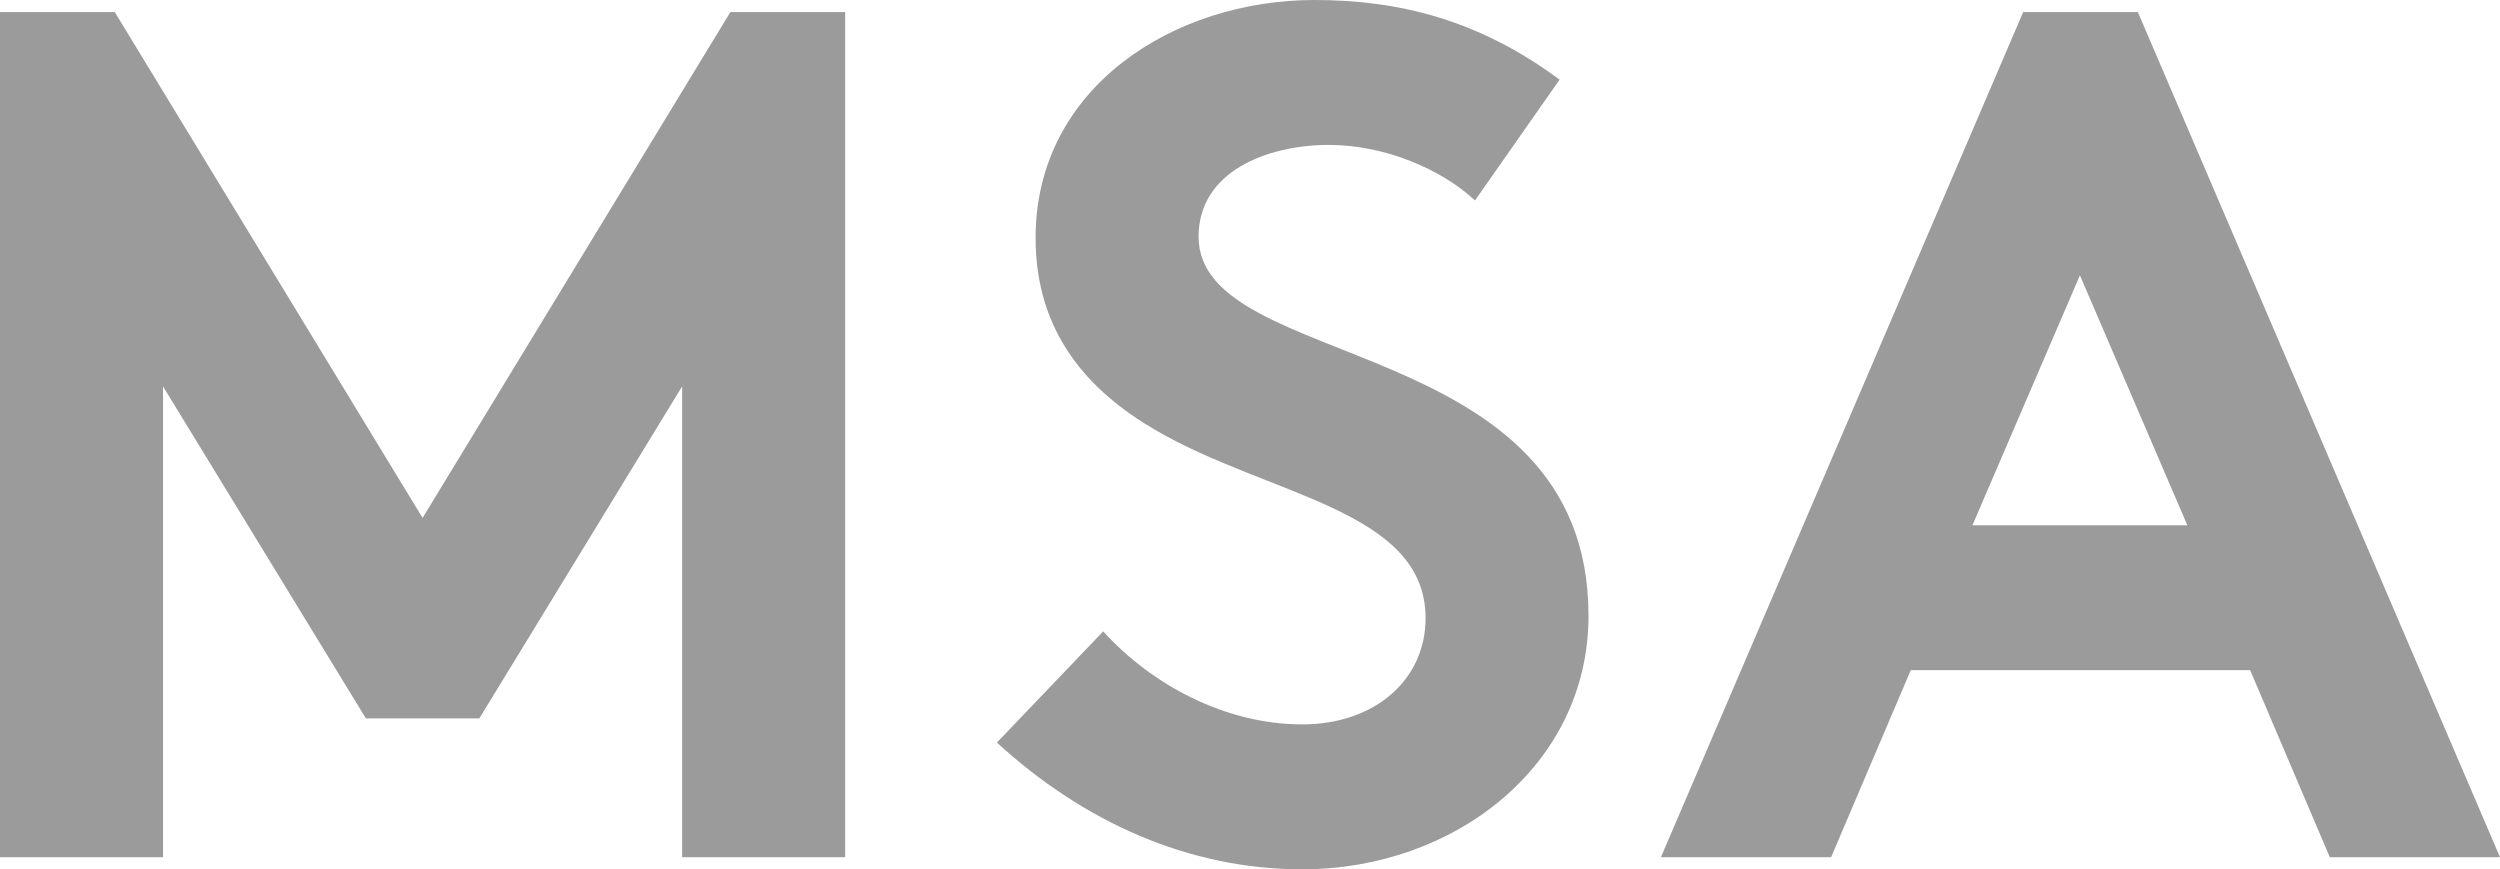
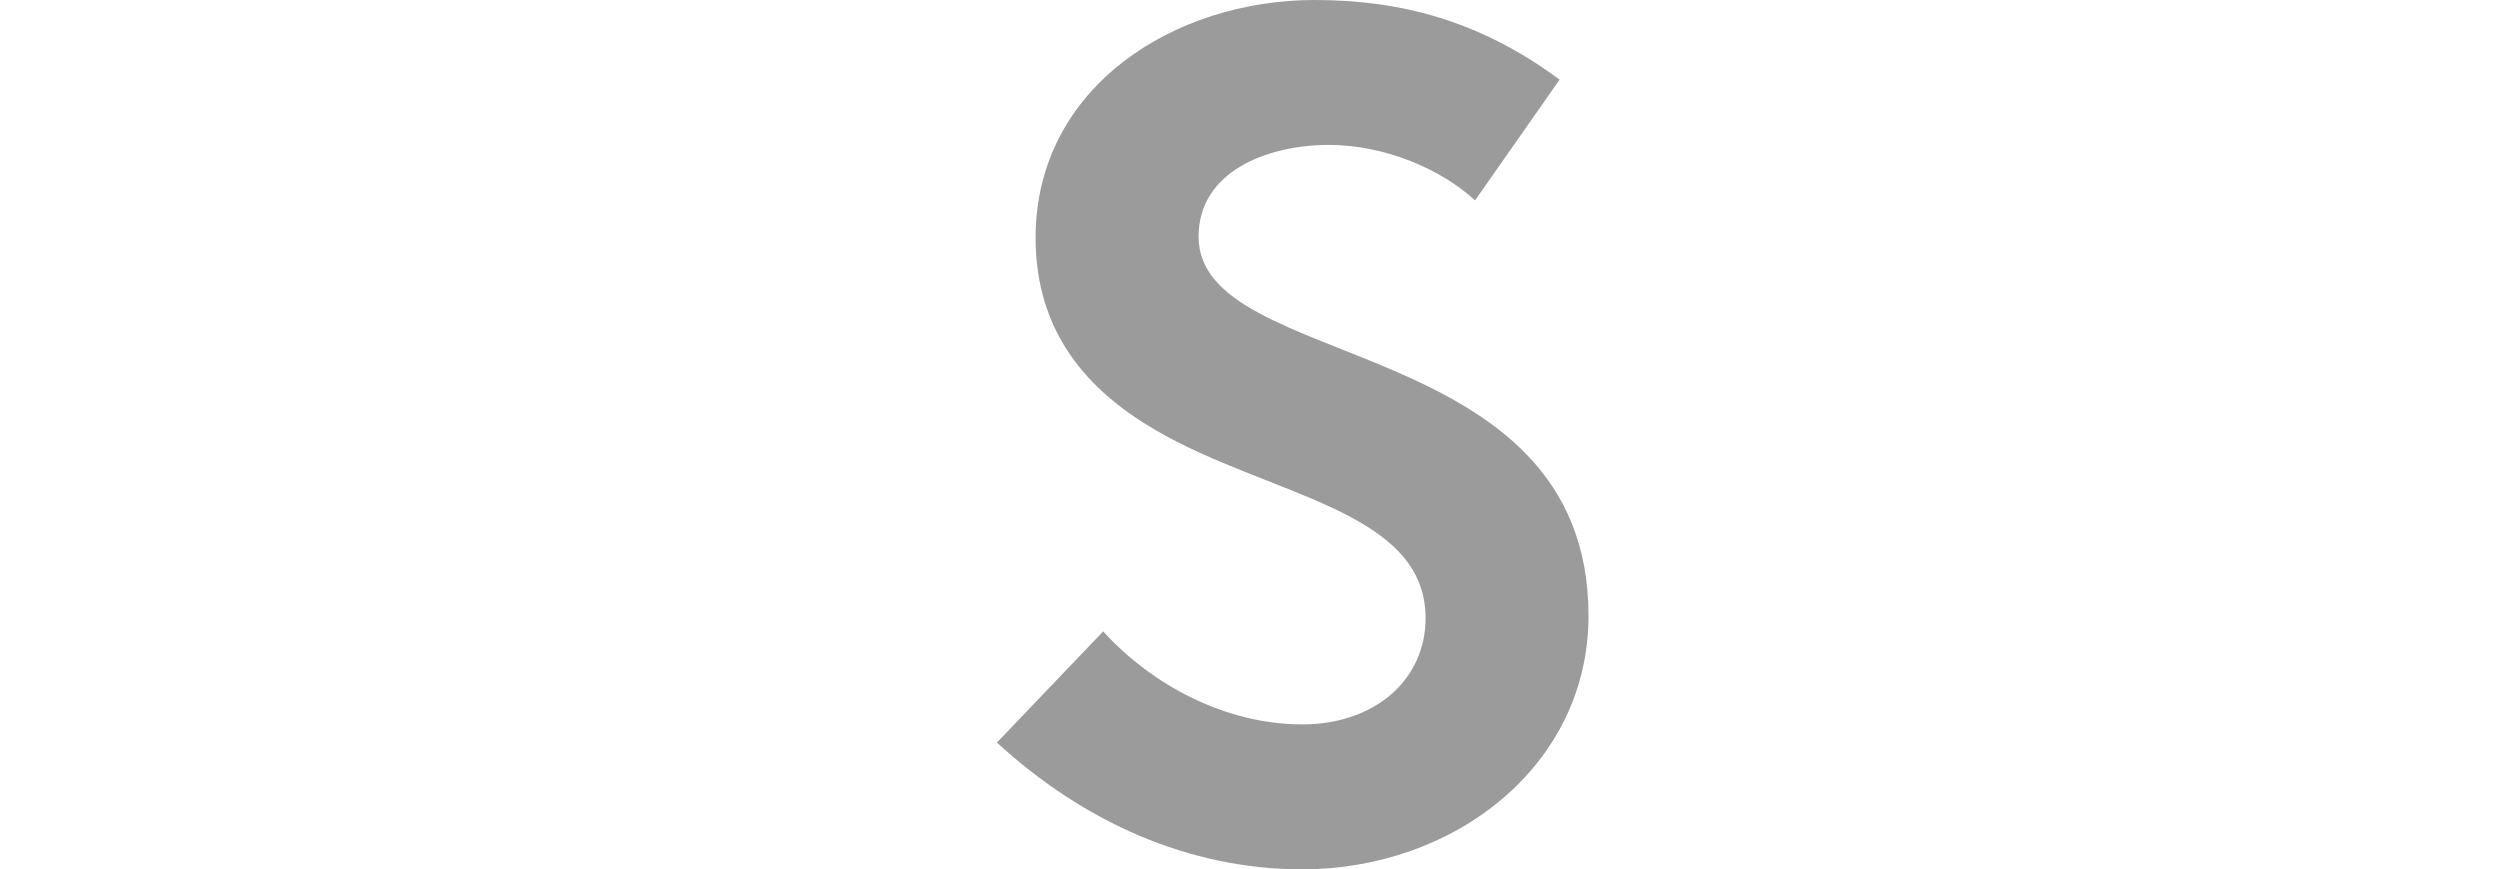
<svg xmlns="http://www.w3.org/2000/svg" version="1.1" id="Ebene_1" x="0px" y="0px" width="50.925px" height="17.708px" viewBox="0 0 50.925 17.708" enable-background="new 0 0 50.925 17.708" xml:space="preserve">
  <g>
-     <path fill="#9B9B9B" d="M8.608,10.55l6.27-10.304h2.338v17.215h-3.321v-9.59l-4.131,6.763H7.453L3.321,7.871v9.59H0V0.246h2.338   L8.608,10.55z" />
    <path fill="#9B9B9B" d="M22.472,12.861c0.982,1.083,2.484,1.895,4.057,1.895c1.477,0,2.51-0.911,2.51-2.163   c0-2.215-3.197-2.485-5.51-3.837c-1.352-0.788-2.434-1.968-2.434-3.91c0-3.074,2.828-4.846,5.68-4.846   c1.748,0,3.371,0.418,4.994,1.623l-1.723,2.46c-0.688-0.64-1.844-1.131-2.975-1.131c-1.256,0-2.656,0.54-2.656,1.869   c0,2.779,7.943,1.917,7.943,7.723c0,3.048-2.73,5.164-5.83,5.164c-2.311,0-4.451-0.96-6.221-2.582L22.472,12.861z" />
-     <path fill="#9B9B9B" d="M33.833,17.461l7.379-17.215h2.336l7.377,17.215h-3.467l-1.623-3.811h-6.912L37.3,17.461H33.833z    M40.179,10.699h4.377l-2.188-5.091L40.179,10.699z" />
  </g>
</svg>